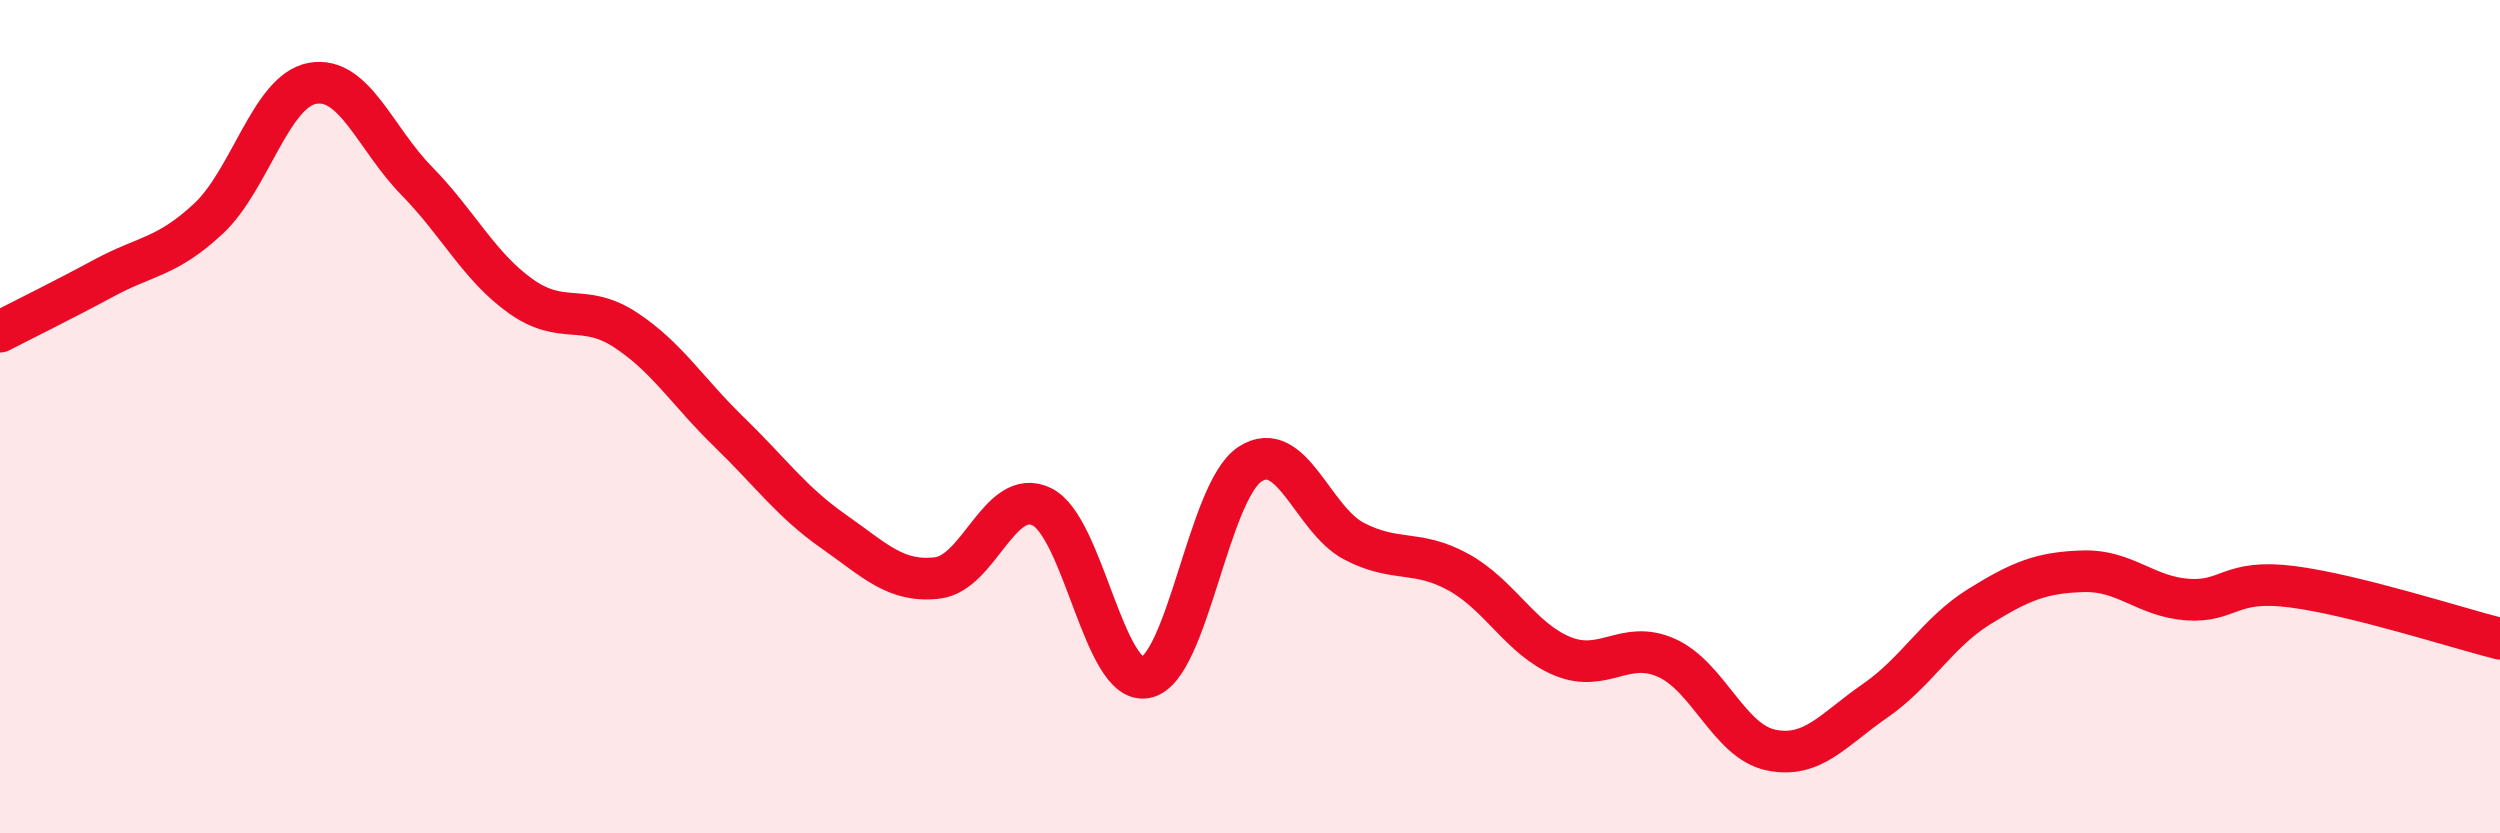
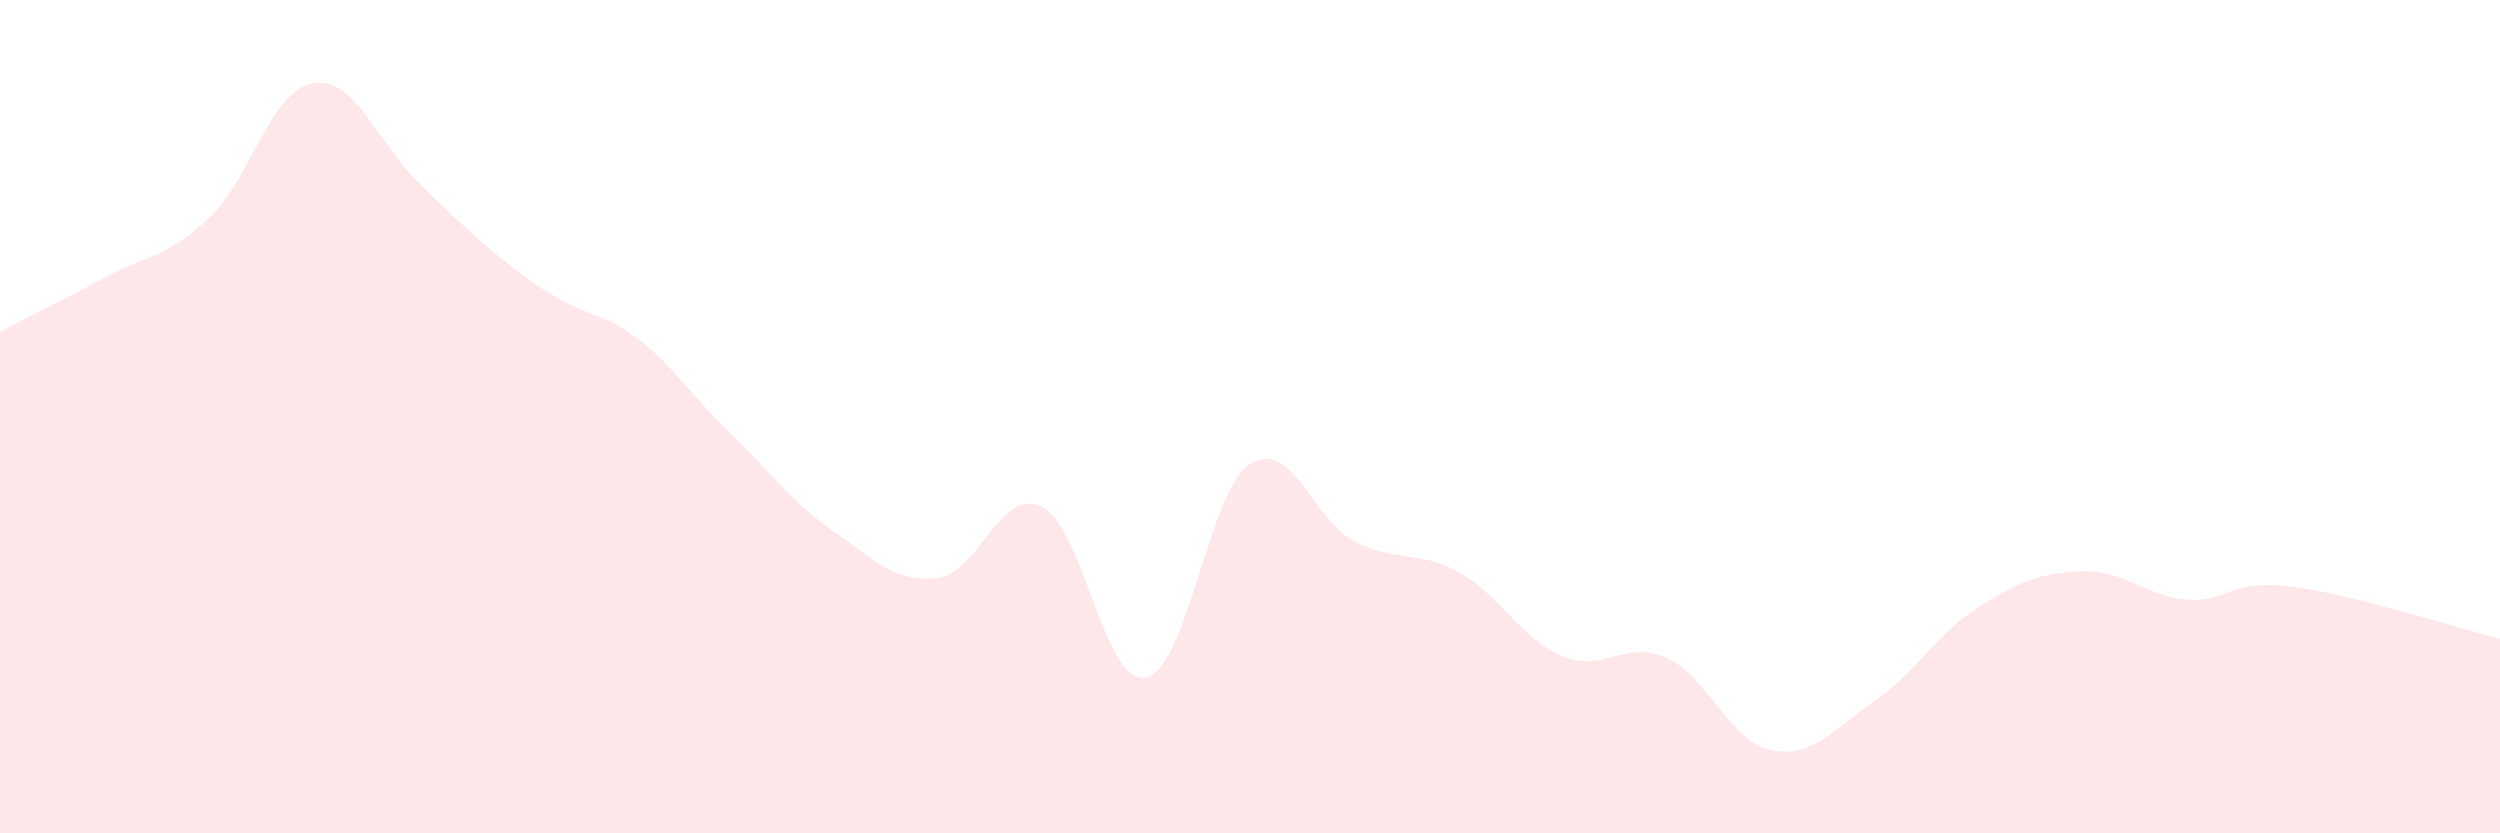
<svg xmlns="http://www.w3.org/2000/svg" width="60" height="20" viewBox="0 0 60 20">
-   <path d="M 0,7.96 C 0.5,7.7 1.5,7.21 2.5,6.67 C 3.5,6.13 4,6.18 5,5.25 C 6,4.32 6.5,2.18 7.5,2 C 8.5,1.82 9,3.32 10,4.34 C 11,5.36 11.5,6.4 12.5,7.11 C 13.5,7.82 14,7.26 15,7.91 C 16,8.56 16.5,9.4 17.5,10.37 C 18.5,11.34 19,12.05 20,12.75 C 21,13.45 21.5,13.99 22.5,13.87 C 23.5,13.75 24,11.68 25,12.16 C 26,12.64 26.5,16.46 27.5,16.26 C 28.5,16.06 29,11.79 30,11.14 C 31,10.49 31.5,12.47 32.5,12.99 C 33.5,13.51 34,13.18 35,13.73 C 36,14.28 36.5,15.34 37.5,15.75 C 38.5,16.16 39,15.34 40,15.79 C 41,16.24 41.5,17.79 42.5,18 C 43.5,18.21 44,17.51 45,16.82 C 46,16.13 46.5,15.18 47.5,14.56 C 48.5,13.94 49,13.74 50,13.71 C 51,13.68 51.5,14.32 52.5,14.39 C 53.5,14.46 53.5,13.89 55,14.08 C 56.5,14.27 59,15.08 60,15.33L60 20L0 20Z" fill="#EB0A25" opacity="0.1" stroke-linecap="round" stroke-linejoin="round" />
-   <path d="M 0,7.96 C 0.5,7.7 1.5,7.21 2.5,6.67 C 3.5,6.13 4,6.18 5,5.25 C 6,4.32 6.5,2.18 7.5,2 C 8.5,1.82 9,3.32 10,4.34 C 11,5.36 11.5,6.4 12.5,7.11 C 13.5,7.82 14,7.26 15,7.91 C 16,8.56 16.5,9.4 17.5,10.37 C 18.5,11.34 19,12.05 20,12.75 C 21,13.45 21.5,13.99 22.5,13.87 C 23.5,13.75 24,11.68 25,12.16 C 26,12.64 26.5,16.46 27.5,16.26 C 28.5,16.06 29,11.79 30,11.14 C 31,10.49 31.5,12.47 32.5,12.99 C 33.5,13.51 34,13.18 35,13.73 C 36,14.28 36.5,15.34 37.5,15.75 C 38.5,16.16 39,15.34 40,15.79 C 41,16.24 41.5,17.79 42.5,18 C 43.5,18.21 44,17.51 45,16.82 C 46,16.13 46.5,15.18 47.5,14.56 C 48.5,13.94 49,13.74 50,13.71 C 51,13.68 51.5,14.32 52.5,14.39 C 53.5,14.46 53.5,13.89 55,14.08 C 56.5,14.27 59,15.08 60,15.33" stroke="#EB0A25" stroke-width="1" fill="none" stroke-linecap="round" stroke-linejoin="round" />
+   <path d="M 0,7.96 C 0.5,7.7 1.5,7.21 2.5,6.67 C 3.5,6.13 4,6.18 5,5.25 C 6,4.32 6.5,2.18 7.5,2 C 8.5,1.82 9,3.32 10,4.34 C 13.5,7.82 14,7.26 15,7.91 C 16,8.56 16.5,9.4 17.5,10.37 C 18.5,11.34 19,12.05 20,12.75 C 21,13.45 21.5,13.99 22.5,13.87 C 23.5,13.75 24,11.68 25,12.16 C 26,12.64 26.5,16.46 27.5,16.26 C 28.5,16.06 29,11.79 30,11.14 C 31,10.49 31.5,12.47 32.5,12.99 C 33.5,13.51 34,13.18 35,13.73 C 36,14.28 36.5,15.34 37.5,15.75 C 38.5,16.16 39,15.34 40,15.79 C 41,16.24 41.5,17.79 42.5,18 C 43.5,18.21 44,17.51 45,16.82 C 46,16.13 46.5,15.18 47.5,14.56 C 48.5,13.94 49,13.74 50,13.71 C 51,13.68 51.5,14.32 52.5,14.39 C 53.5,14.46 53.5,13.89 55,14.08 C 56.5,14.27 59,15.08 60,15.33L60 20L0 20Z" fill="#EB0A25" opacity="0.1" stroke-linecap="round" stroke-linejoin="round" />
</svg>